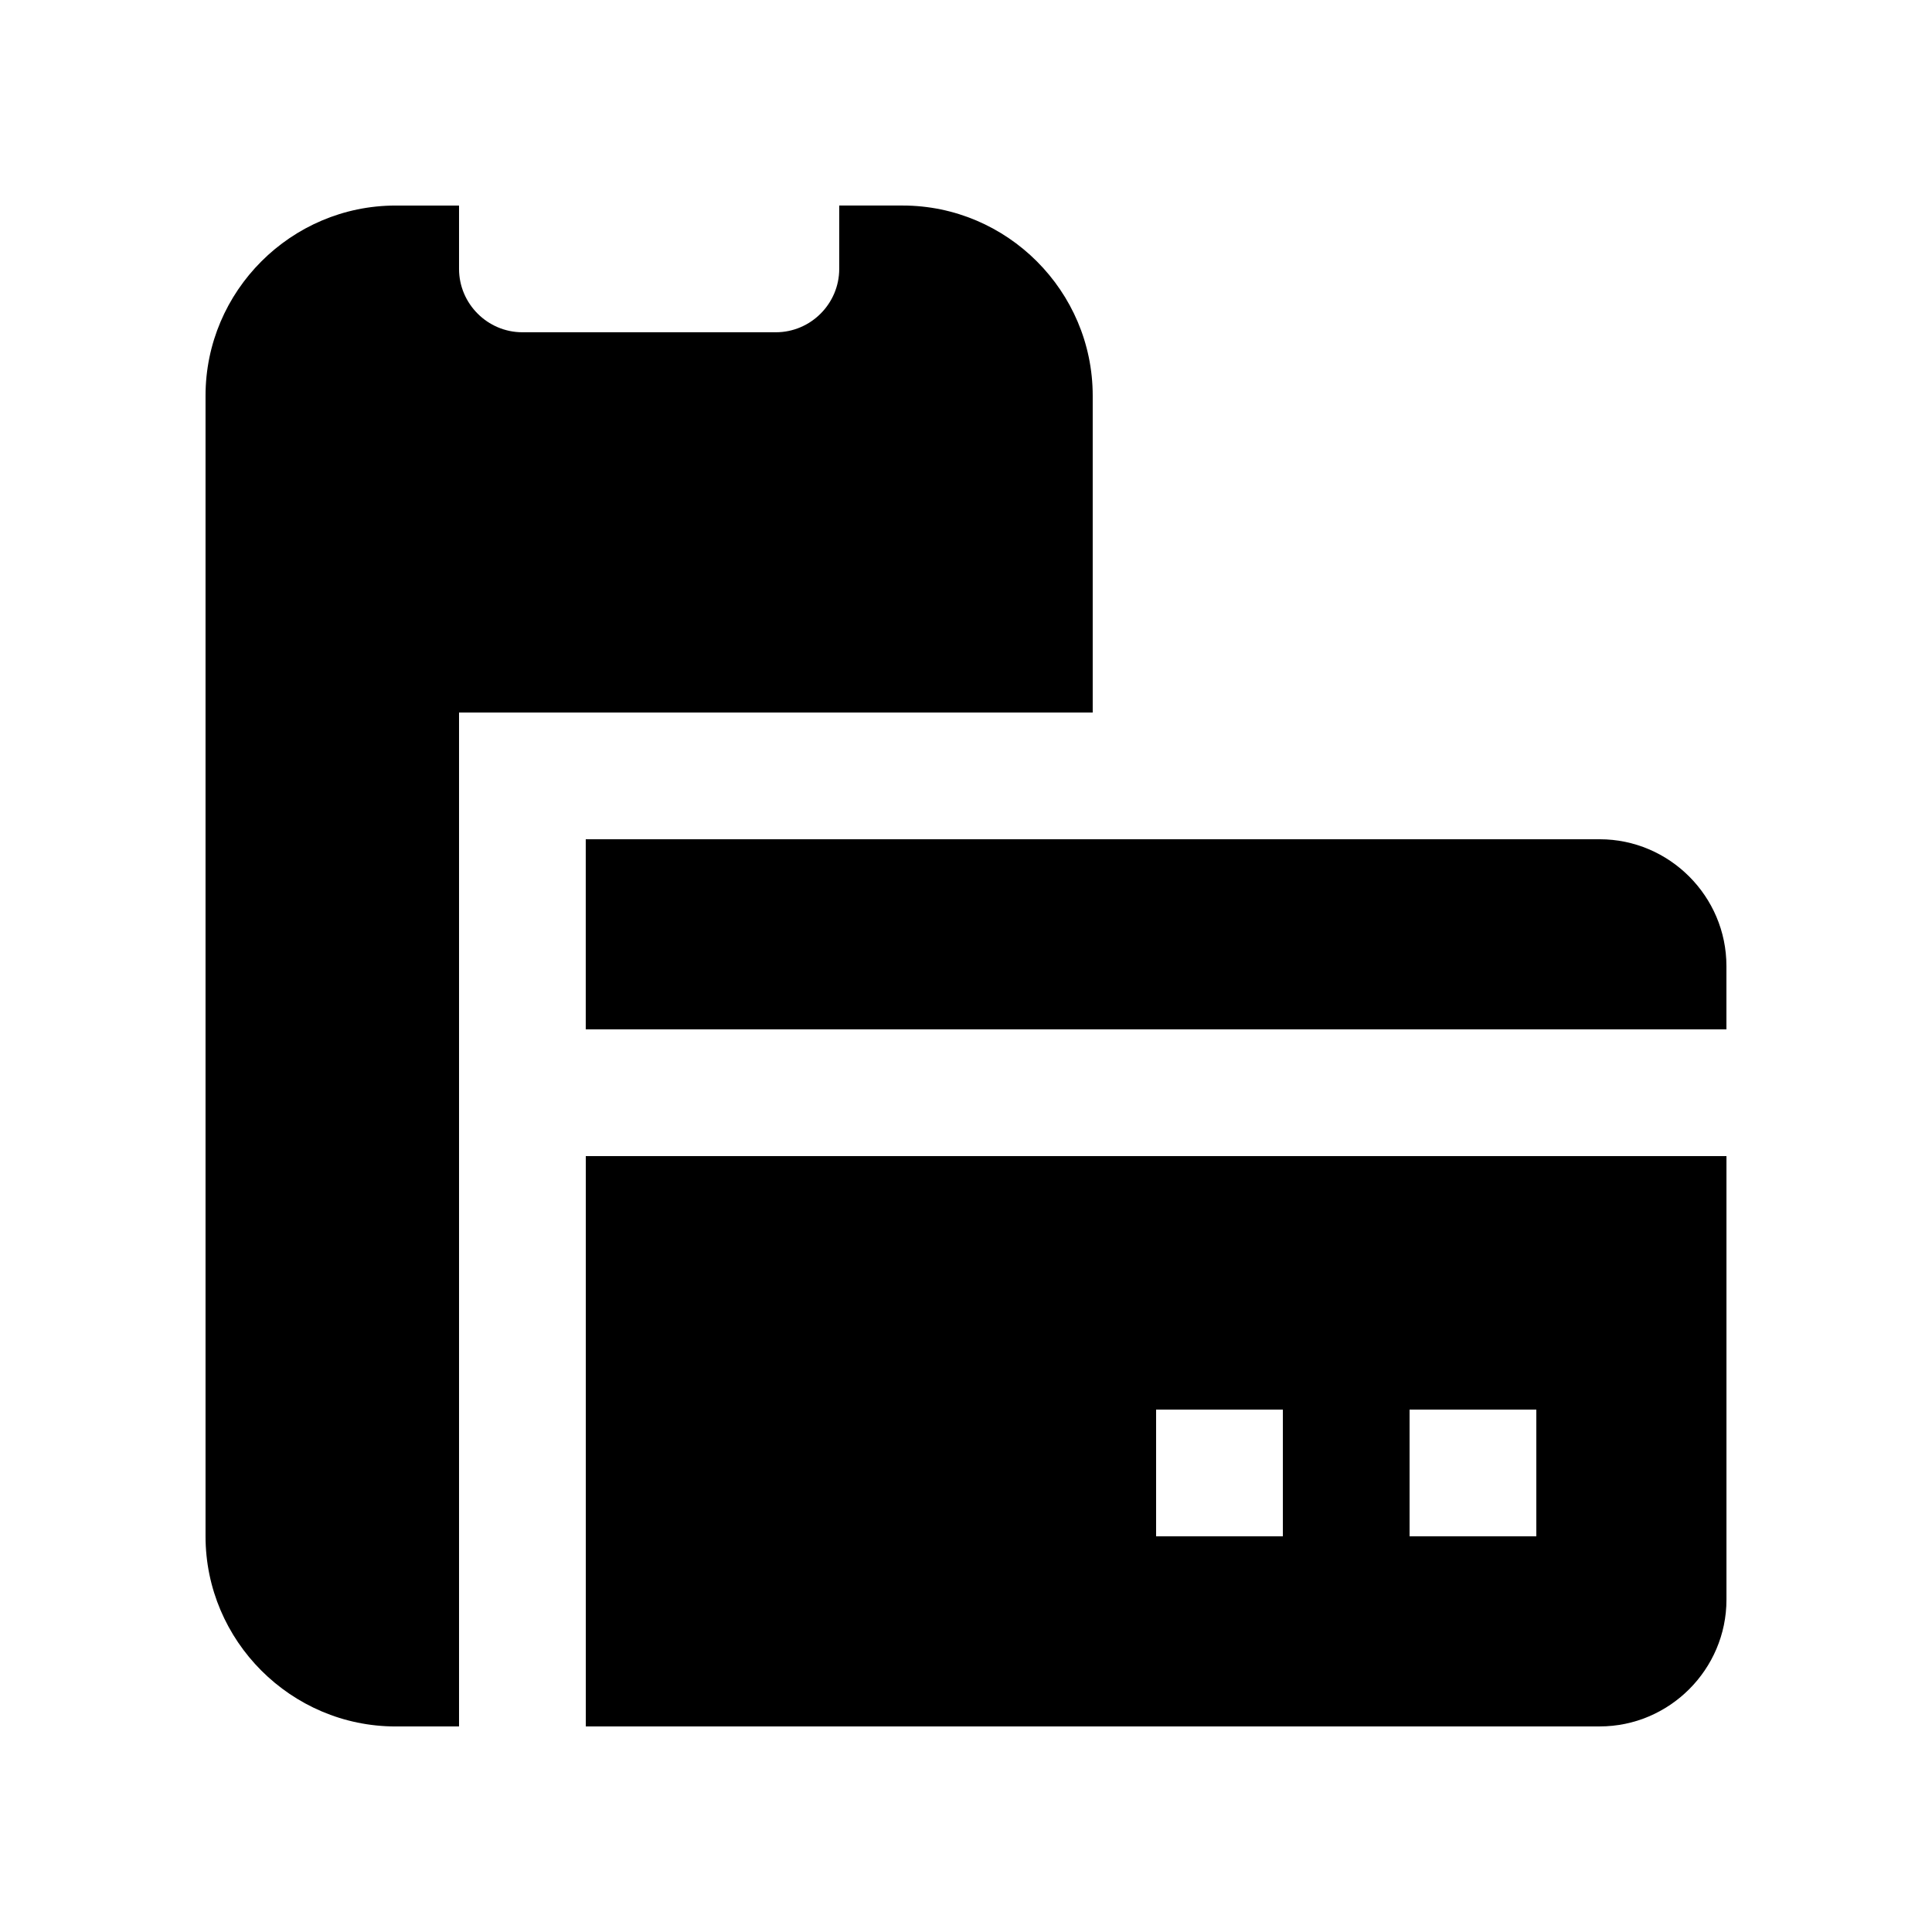
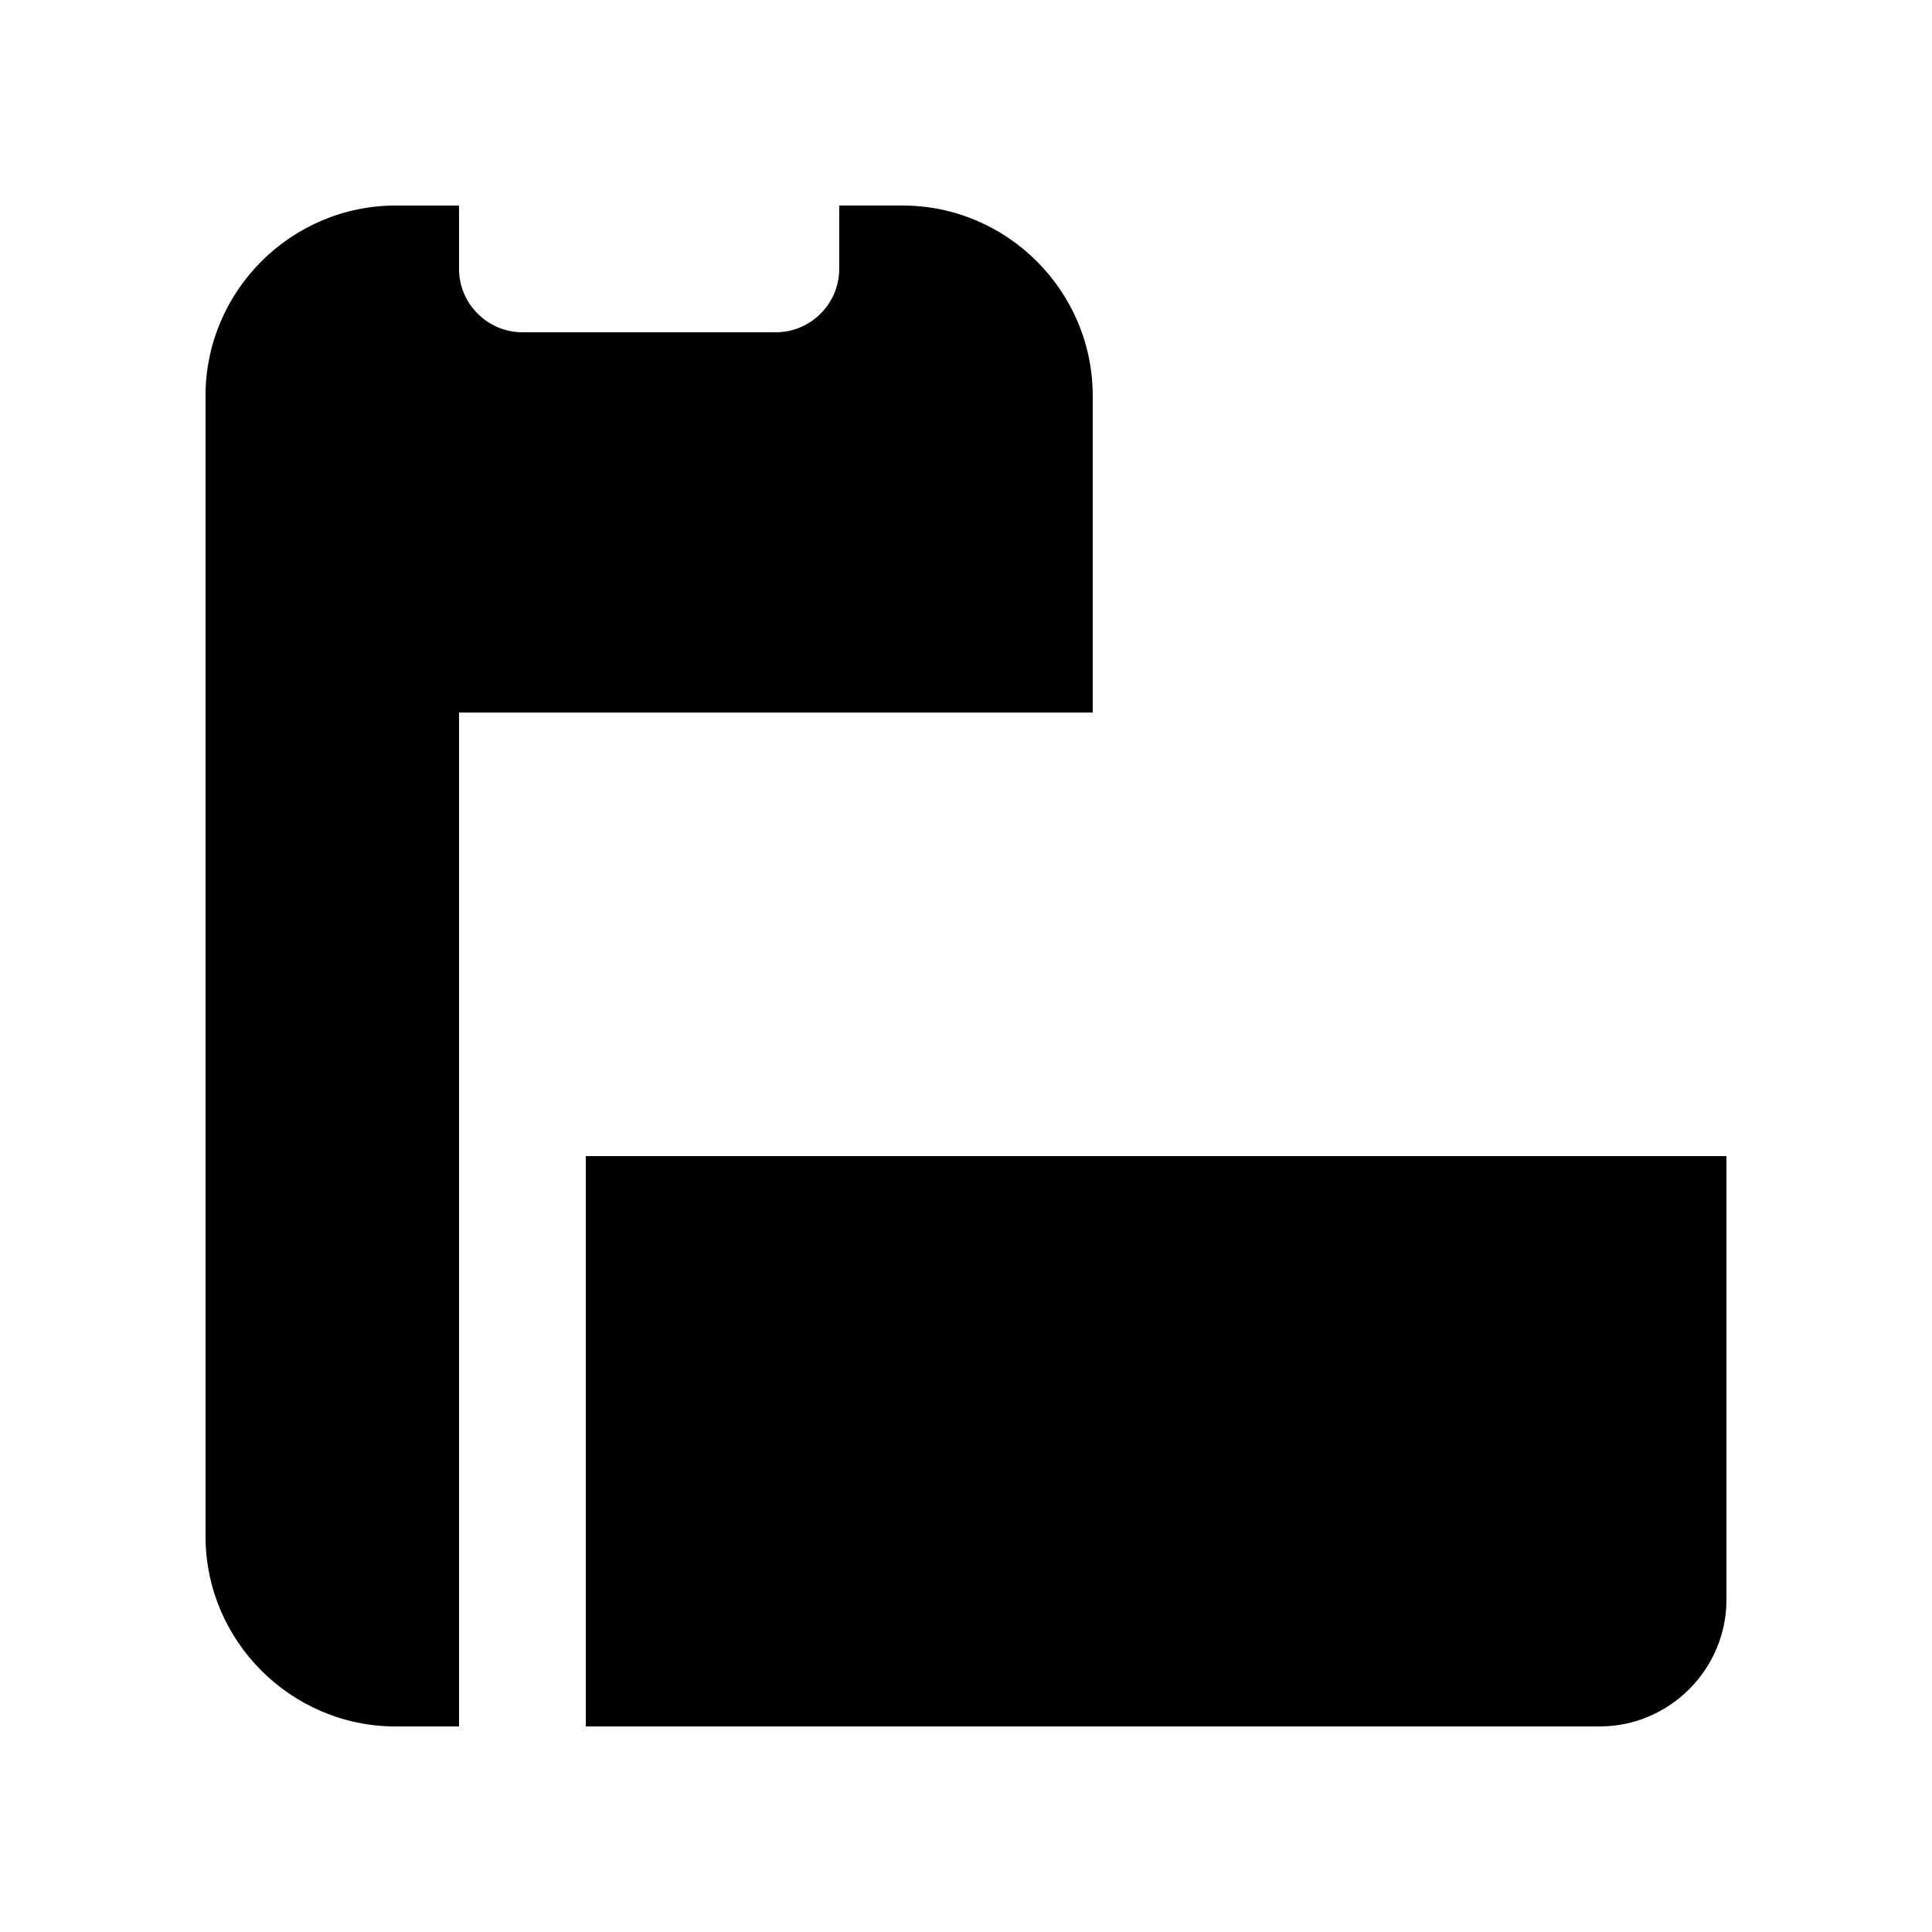
<svg xmlns="http://www.w3.org/2000/svg" fill="#000000" width="800px" height="800px" version="1.1" viewBox="144 144 512 512">
  <g>
-     <path d="m299.24 450.38v151.14h268.7c18.469 0 33.59-15.121 33.59-33.59v-117.55zm184.73 100.76h-33.59v-33.59h33.59zm67.172 0h-33.59v-33.59h33.59z" />
-     <path d="m601.52 416.79v-16.789c0-18.469-15.121-33.59-33.59-33.59h-268.7v50.383z" />
+     <path d="m299.24 450.38v151.14h268.7c18.469 0 33.59-15.121 33.59-33.59v-117.55m184.73 100.76h-33.59v-33.59h33.59zm67.172 0h-33.59v-33.59h33.59z" />
    <path d="m265.65 601.52v-268.7h167.93v-83.969c0-27.715-22.668-50.383-50.383-50.383h-16.793v16.793c0 9.234-7.562 16.793-16.793 16.793h-67.168c-9.234 0-16.793-7.559-16.793-16.793v-16.789h-16.797c-27.715 0-50.383 22.668-50.383 50.383v302.29c0 27.715 22.668 50.383 50.383 50.383z" />
  </g>
</svg>